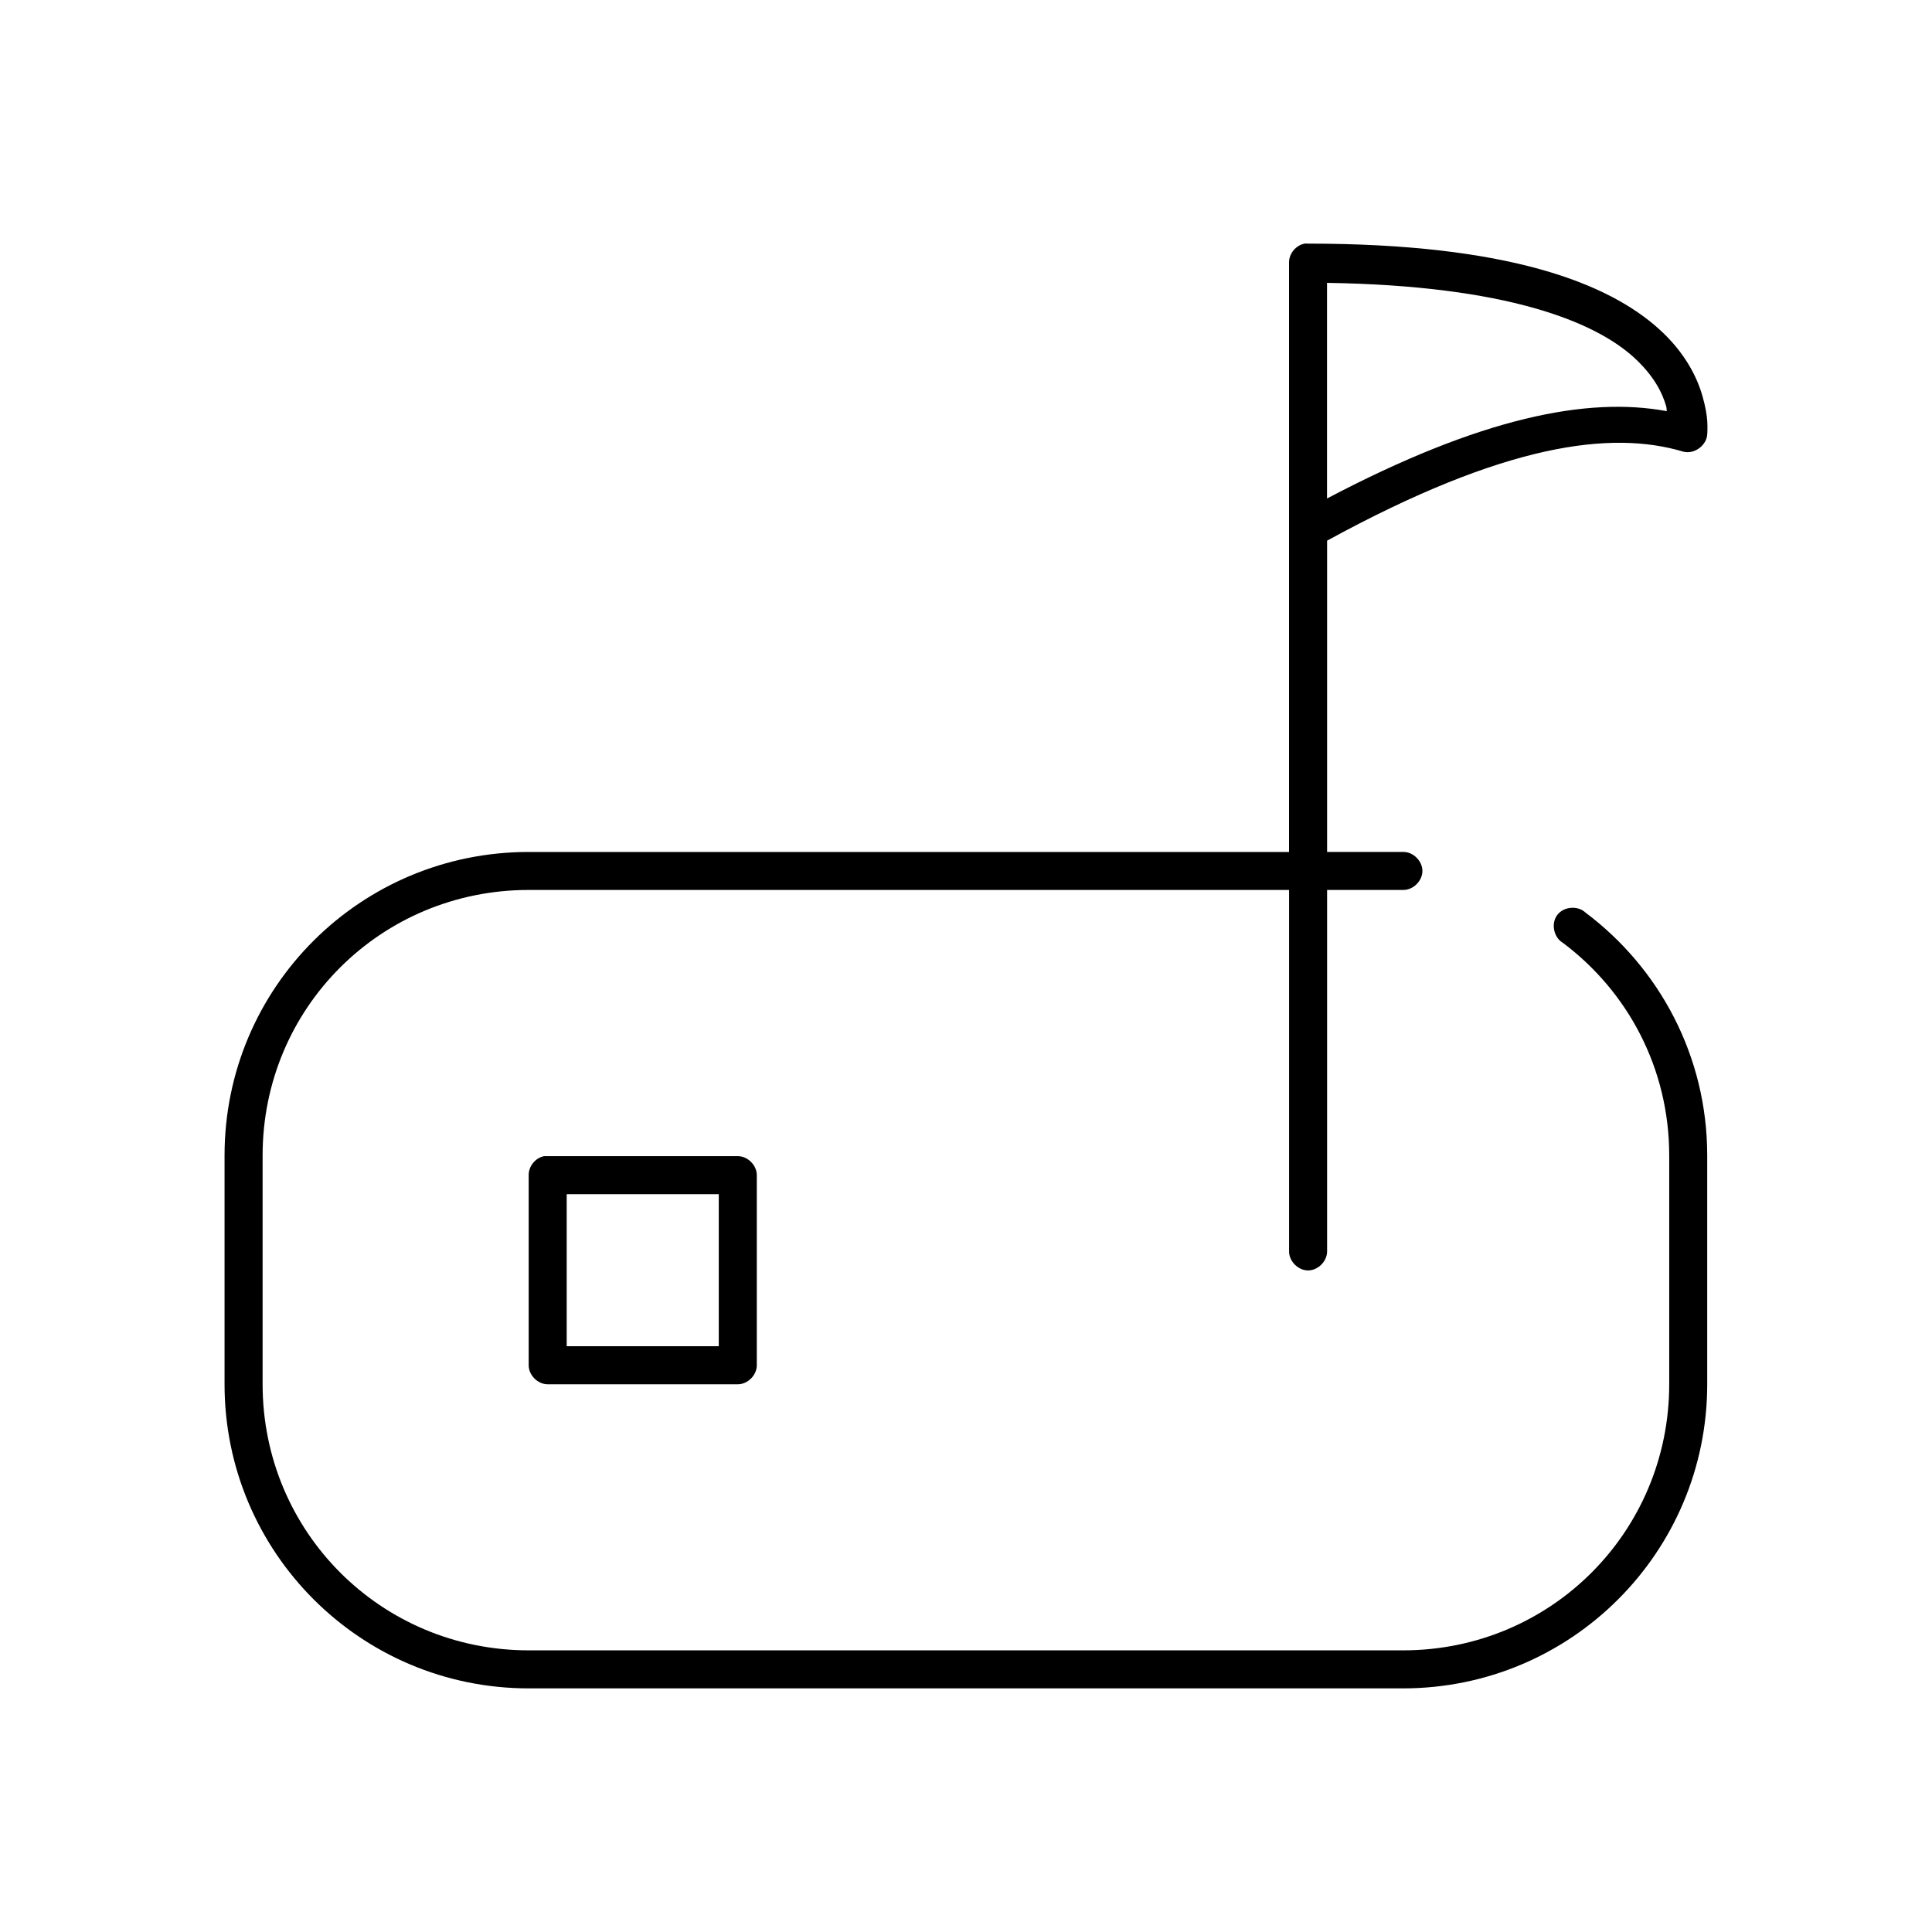
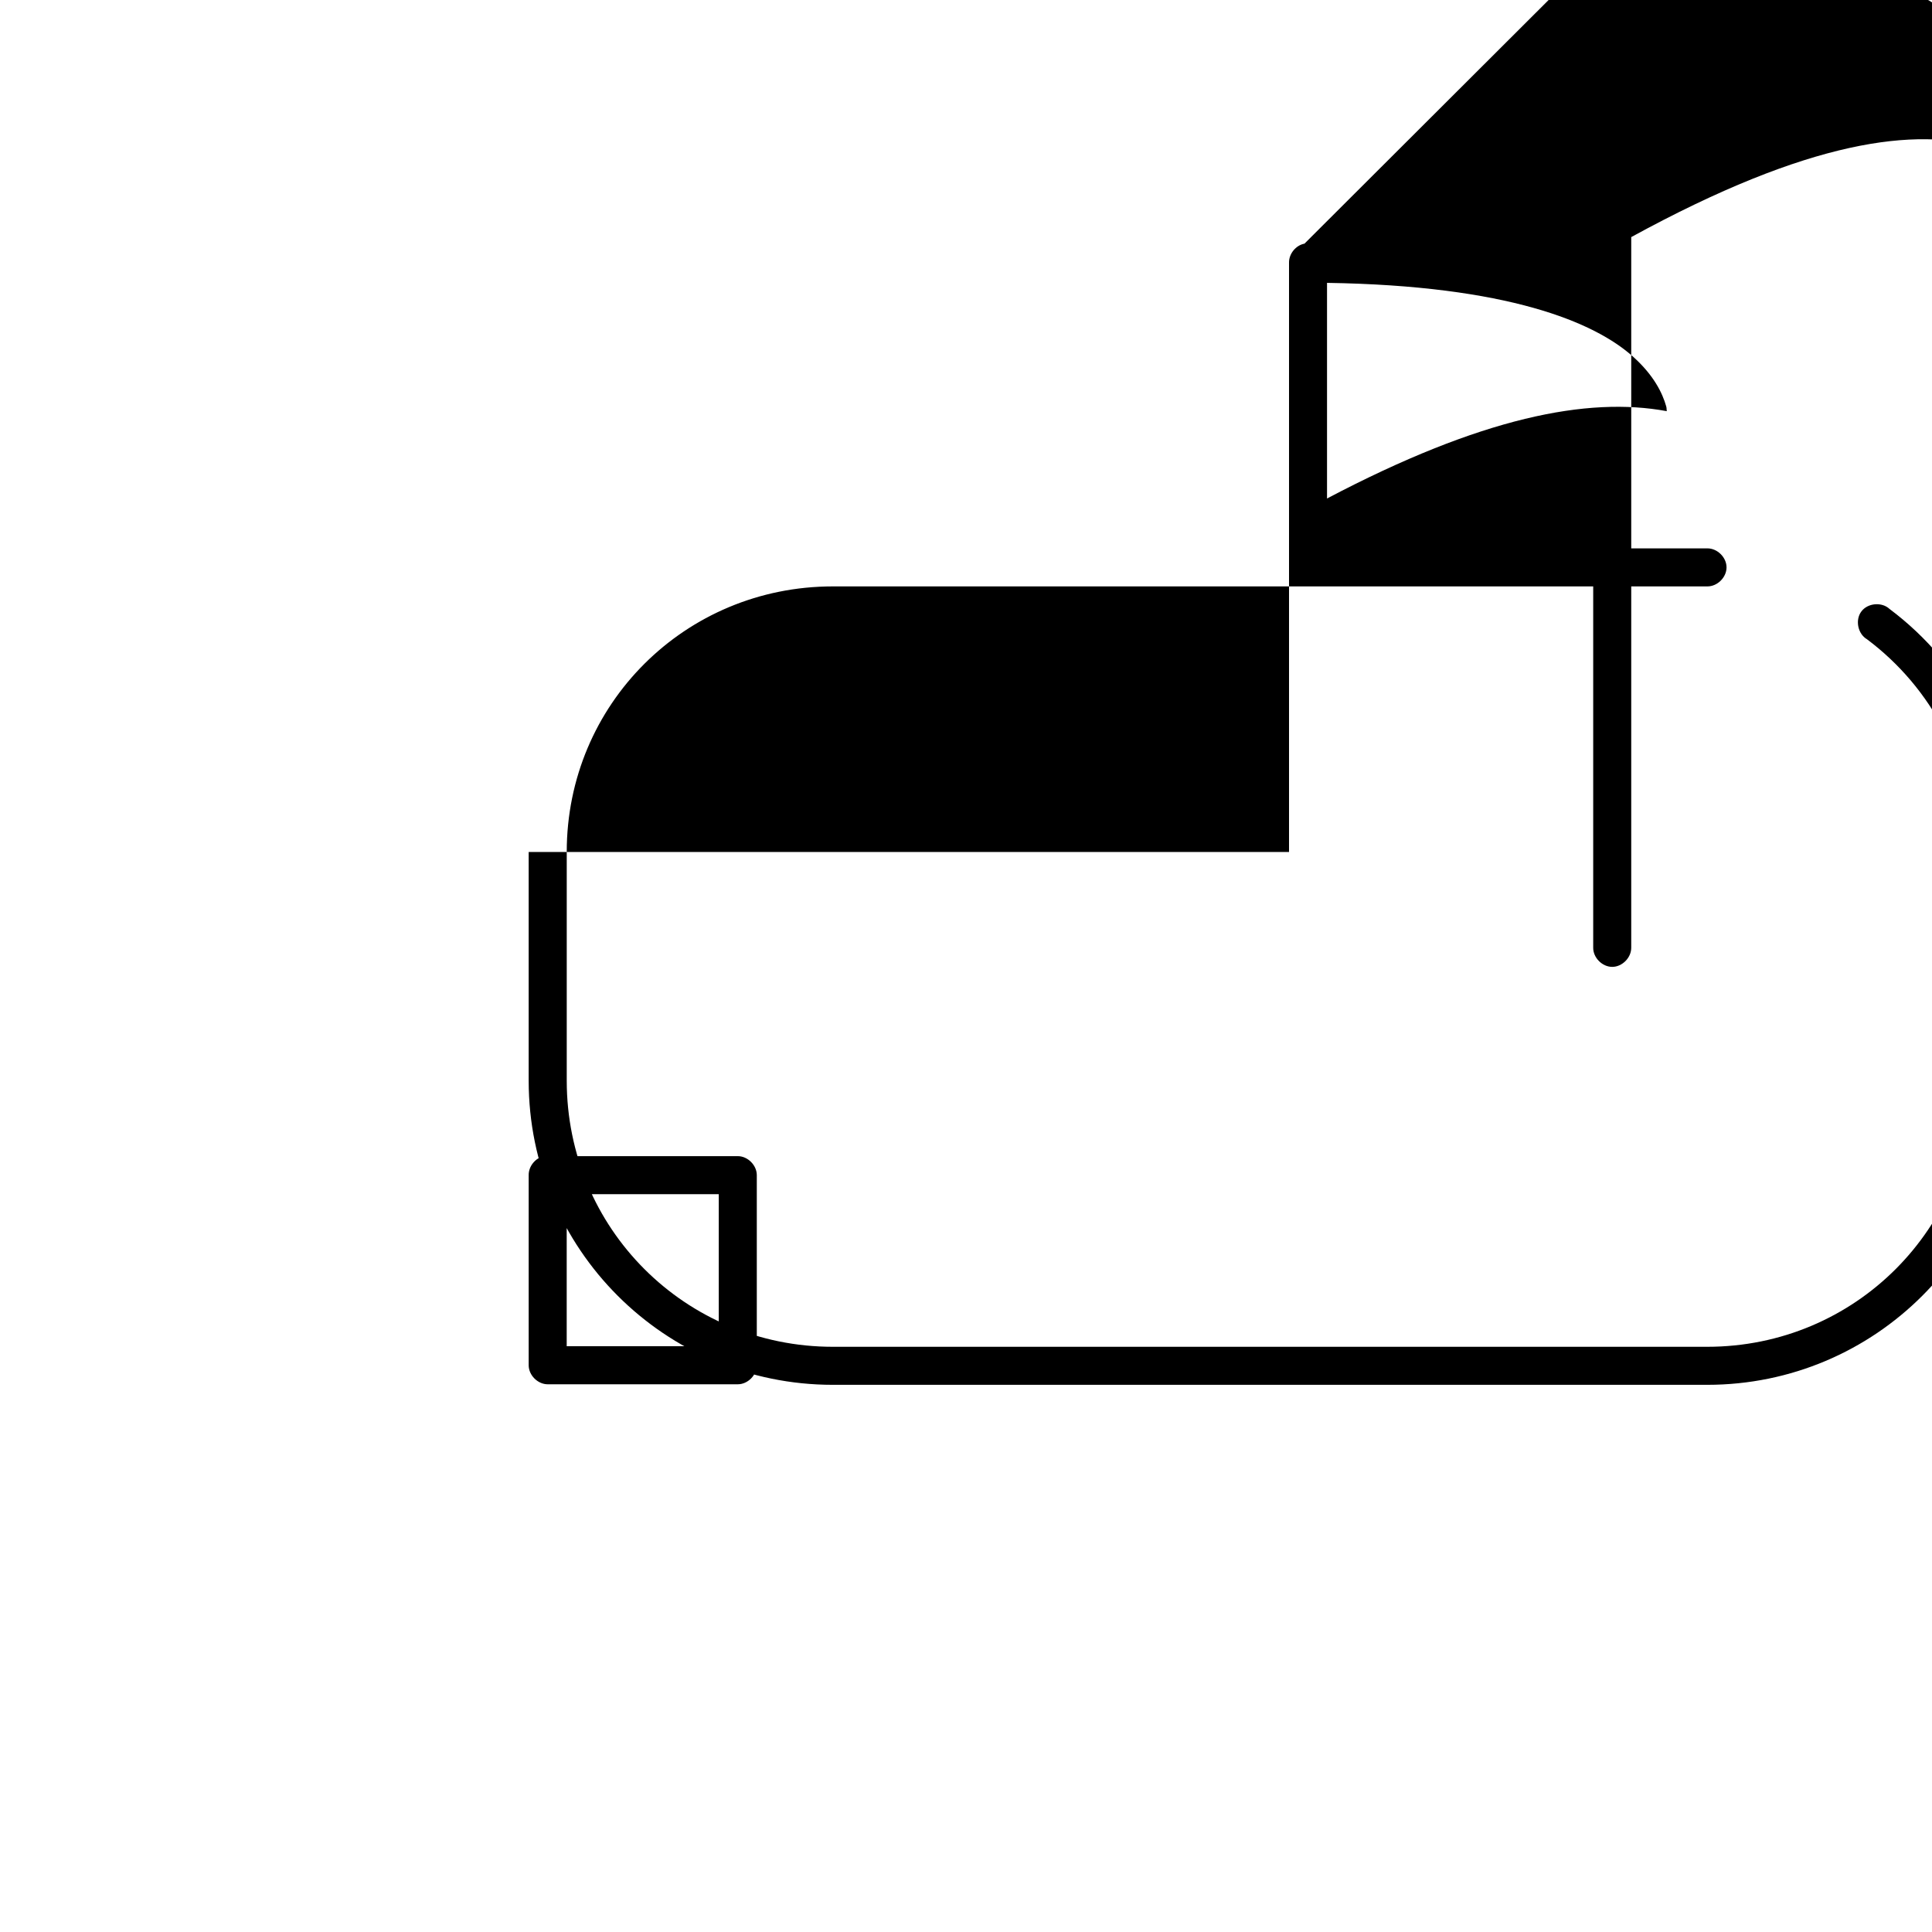
<svg xmlns="http://www.w3.org/2000/svg" fill="#000000" width="800px" height="800px" version="1.1" viewBox="144 144 512 512">
-   <path d="m489.7 208.57c-2.309 0.441-4.133 2.688-4.094 5.039-0.008 53.066 0 100.11 0 156.17h-201.5c-44.535-0.004-80.598 35.902-80.598 80.445v60.609c0 44.543 36.059 80.605 80.602 80.605h231.72c44.539 0 80.602-36.062 80.602-80.605v-60.609c0-26.398-12.711-49.723-32.27-64.391-2.062-1.934-5.797-1.602-7.484 0.664s-0.938 5.941 1.504 7.363c17.125 12.84 28.18 33.172 28.18 56.359v60.609c0 39.137-31.391 70.531-70.523 70.531h-231.72c-39.133 0-70.523-31.395-70.523-70.531v-60.609c0-39.137 31.391-70.371 70.523-70.371h201.5v95.719c-0.039 2.66 2.375 5.109 5.039 5.109 2.66 0 5.074-2.449 5.039-5.109v-95.719h20.148c2.66 0.035 5.109-2.375 5.109-5.039 0-2.66-2.449-5.074-5.109-5.039h-20.148v-82.492c47.273-25.852 75.383-29.238 94.297-23.613 2.957 0.867 6.387-1.645 6.453-4.723 0 0.102 0.109-1.543 0-3.305s-0.523-4.008-1.258-6.613c-1.473-5.211-4.762-11.703-11.492-17.789-13.461-12.176-39.902-22.676-93.035-22.672-0.312-0.031-0.629-0.031-0.945 0zm5.981 10.391c47.879 0.73 70.953 10.387 81.23 19.68 5.336 4.828 7.641 9.461 8.656 13.066 0.141 0.492 0.062 0.805 0.156 1.258-20.98-3.898-49.152 1.613-90.047 23.141 0.016-19.09 0-38.051 0-57.148zm-207.48 231.43c-2.309 0.438-4.133 2.688-4.094 5.039v50.379c0 2.637 2.398 5.039 5.039 5.039h50.375c2.637 0 5.039-2.398 5.039-5.039v-50.379c0-2.637-2.398-5.039-5.039-5.039h-51.32zm5.981 10.074h40.301v40.301h-40.301z" />
+   <path d="m489.7 208.57c-2.309 0.441-4.133 2.688-4.094 5.039-0.008 53.066 0 100.11 0 156.17h-201.5v60.609c0 44.543 36.059 80.605 80.602 80.605h231.72c44.539 0 80.602-36.062 80.602-80.605v-60.609c0-26.398-12.711-49.723-32.27-64.391-2.062-1.934-5.797-1.602-7.484 0.664s-0.938 5.941 1.504 7.363c17.125 12.84 28.18 33.172 28.18 56.359v60.609c0 39.137-31.391 70.531-70.523 70.531h-231.72c-39.133 0-70.523-31.395-70.523-70.531v-60.609c0-39.137 31.391-70.371 70.523-70.371h201.5v95.719c-0.039 2.66 2.375 5.109 5.039 5.109 2.66 0 5.074-2.449 5.039-5.109v-95.719h20.148c2.66 0.035 5.109-2.375 5.109-5.039 0-2.66-2.449-5.074-5.109-5.039h-20.148v-82.492c47.273-25.852 75.383-29.238 94.297-23.613 2.957 0.867 6.387-1.645 6.453-4.723 0 0.102 0.109-1.543 0-3.305s-0.523-4.008-1.258-6.613c-1.473-5.211-4.762-11.703-11.492-17.789-13.461-12.176-39.902-22.676-93.035-22.672-0.312-0.031-0.629-0.031-0.945 0zm5.981 10.391c47.879 0.73 70.953 10.387 81.23 19.68 5.336 4.828 7.641 9.461 8.656 13.066 0.141 0.492 0.062 0.805 0.156 1.258-20.98-3.898-49.152 1.613-90.047 23.141 0.016-19.09 0-38.051 0-57.148zm-207.48 231.43c-2.309 0.438-4.133 2.688-4.094 5.039v50.379c0 2.637 2.398 5.039 5.039 5.039h50.375c2.637 0 5.039-2.398 5.039-5.039v-50.379c0-2.637-2.398-5.039-5.039-5.039h-51.32zm5.981 10.074h40.301v40.301h-40.301z" />
</svg>